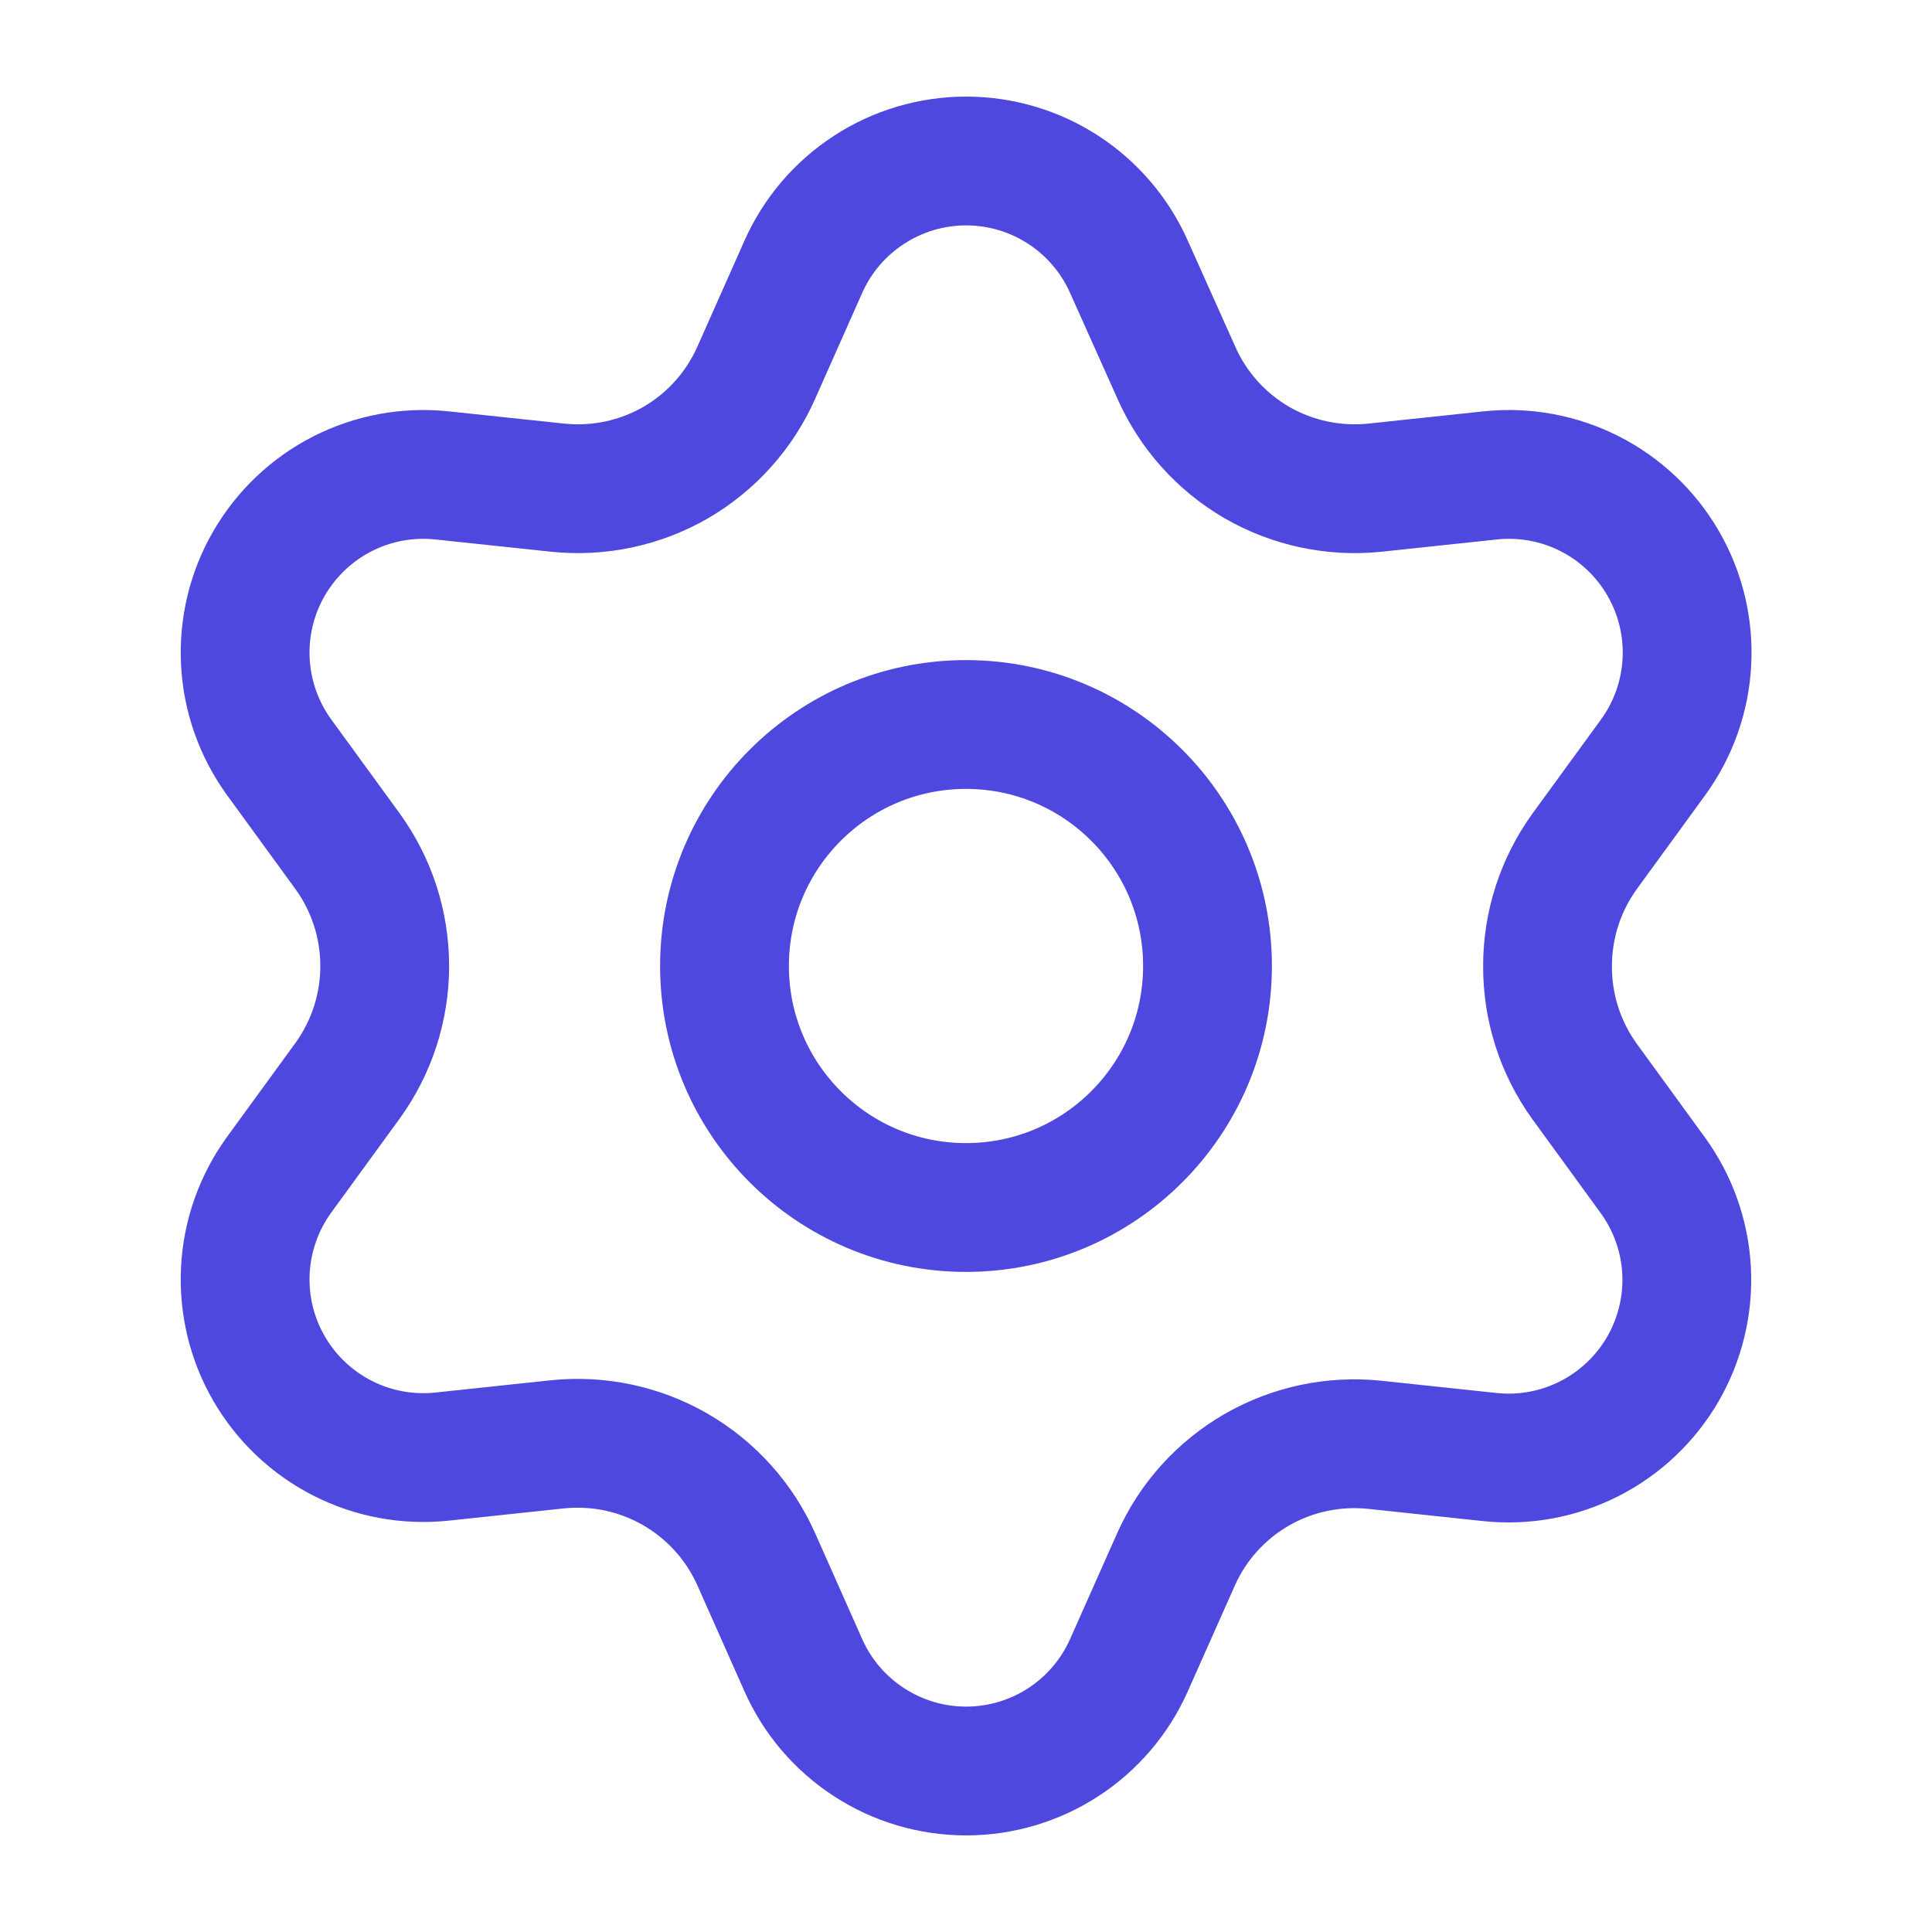
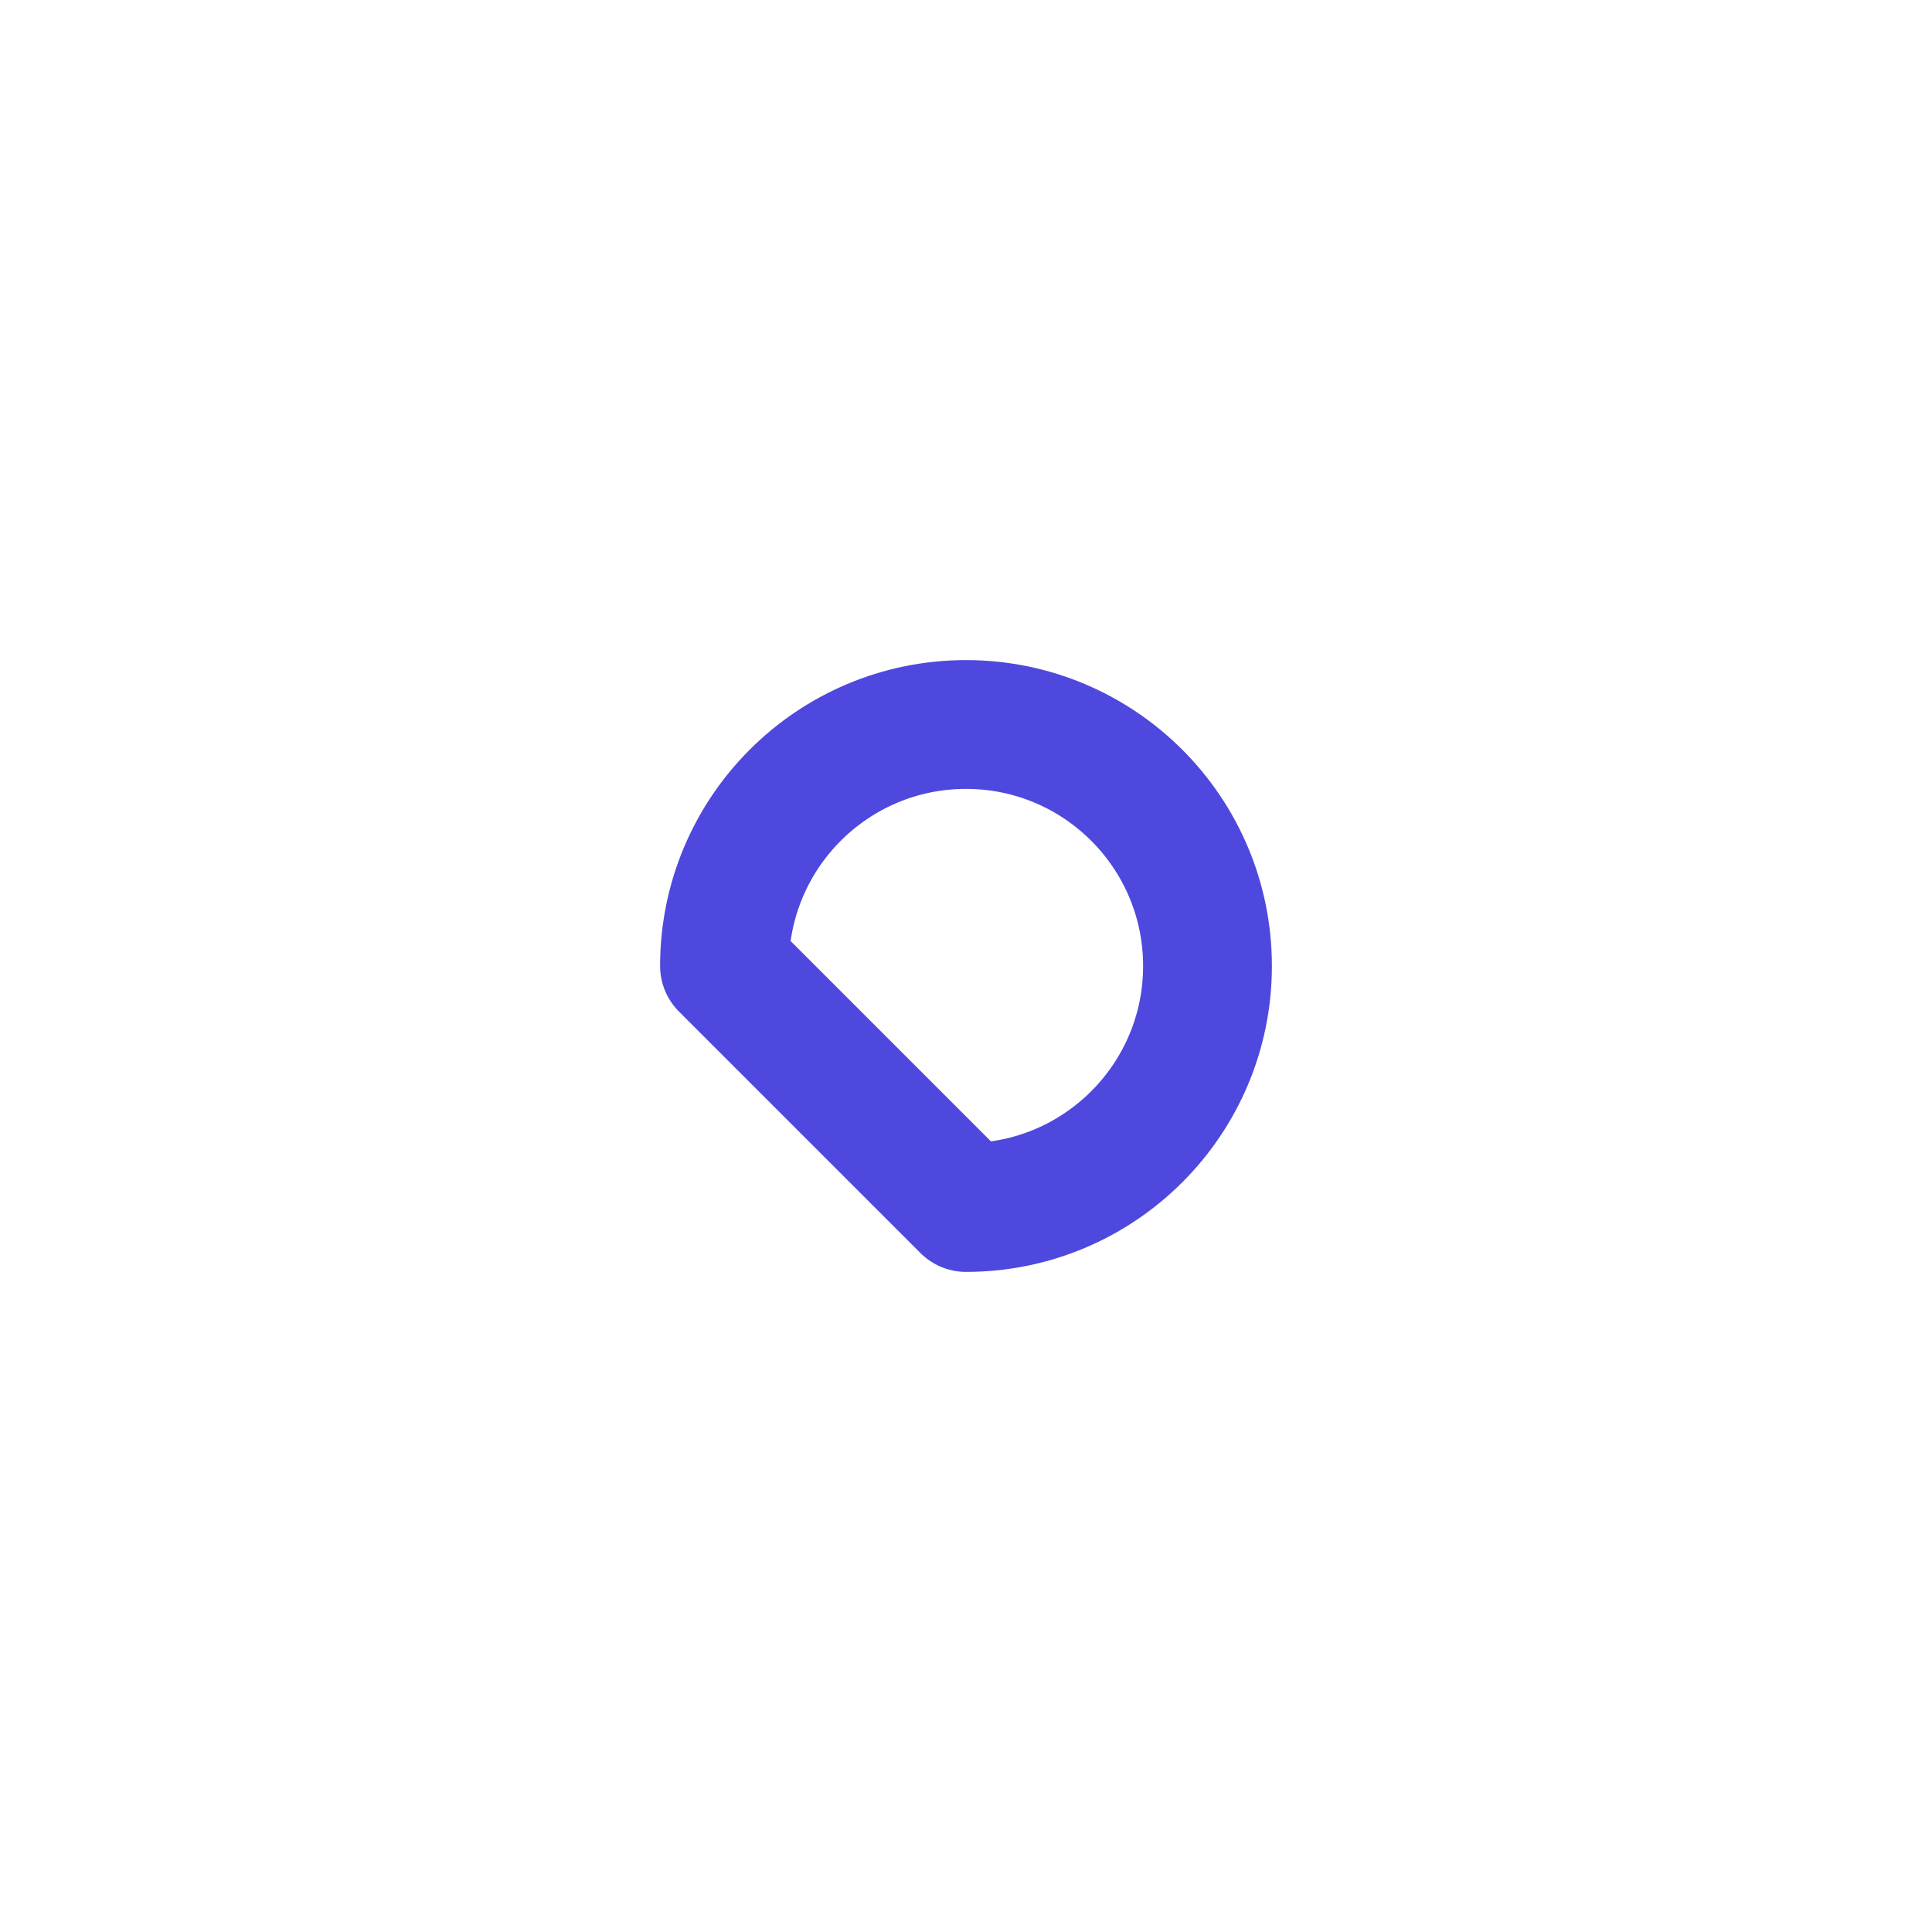
<svg xmlns="http://www.w3.org/2000/svg" width="30" height="30" viewBox="0 0 30 30" fill="none">
-   <path d="M11.744 24.214L12.474 25.857C12.691 26.346 13.046 26.762 13.495 27.053C13.943 27.345 14.467 27.5 15.002 27.5C15.537 27.5 16.061 27.345 16.51 27.053C16.958 26.762 17.313 26.346 17.53 25.857L18.261 24.214C18.52 23.631 18.958 23.145 19.511 22.825C20.067 22.504 20.71 22.368 21.348 22.435L23.136 22.625C23.668 22.681 24.204 22.582 24.681 22.339C25.158 22.096 25.554 21.72 25.822 21.257C26.089 20.794 26.217 20.263 26.189 19.729C26.161 19.194 25.978 18.68 25.663 18.247L24.605 16.793C24.228 16.271 24.027 15.643 24.03 15C24.03 14.358 24.233 13.733 24.61 13.214L25.669 11.76C25.984 11.327 26.166 10.813 26.194 10.278C26.222 9.744 26.095 9.213 25.827 8.75C25.56 8.287 25.164 7.911 24.687 7.668C24.21 7.425 23.673 7.326 23.141 7.382L21.354 7.572C20.715 7.639 20.072 7.503 19.516 7.182C18.962 6.86 18.525 6.372 18.266 5.786L17.53 4.143C17.313 3.654 16.958 3.238 16.51 2.947C16.061 2.655 15.537 2.5 15.002 2.5C14.467 2.5 13.943 2.655 13.495 2.947C13.046 3.238 12.691 3.654 12.474 4.143L11.744 5.786C11.485 6.372 11.047 6.86 10.494 7.182C9.938 7.503 9.295 7.639 8.656 7.572L6.863 7.382C6.331 7.326 5.794 7.425 5.317 7.668C4.841 7.911 4.445 8.287 4.177 8.75C3.909 9.213 3.782 9.744 3.81 10.278C3.838 10.813 4.021 11.327 4.335 11.76L5.394 13.214C5.771 13.733 5.974 14.358 5.974 15C5.974 15.642 5.771 16.267 5.394 16.786L4.335 18.24C4.021 18.673 3.838 19.187 3.81 19.722C3.782 20.256 3.909 20.787 4.177 21.25C4.445 21.713 4.841 22.089 5.318 22.332C5.794 22.575 6.331 22.674 6.863 22.618L8.651 22.428C9.289 22.361 9.932 22.497 10.488 22.818C11.044 23.139 11.483 23.628 11.744 24.214Z" stroke="#4E48DE" stroke-width="2" stroke-linecap="round" stroke-linejoin="round" />
-   <path d="M15 18.75C17.071 18.75 18.75 17.071 18.75 15C18.75 12.929 17.071 11.25 15 11.25C12.929 11.25 11.25 12.929 11.25 15C11.25 17.071 12.929 18.75 15 18.75Z" stroke="#4E48DE" stroke-width="2" stroke-linecap="round" stroke-linejoin="round" />
+   <path d="M15 18.75C17.071 18.75 18.75 17.071 18.75 15C18.75 12.929 17.071 11.25 15 11.25C12.929 11.25 11.25 12.929 11.25 15Z" stroke="#4E48DE" stroke-width="2" stroke-linecap="round" stroke-linejoin="round" />
</svg>